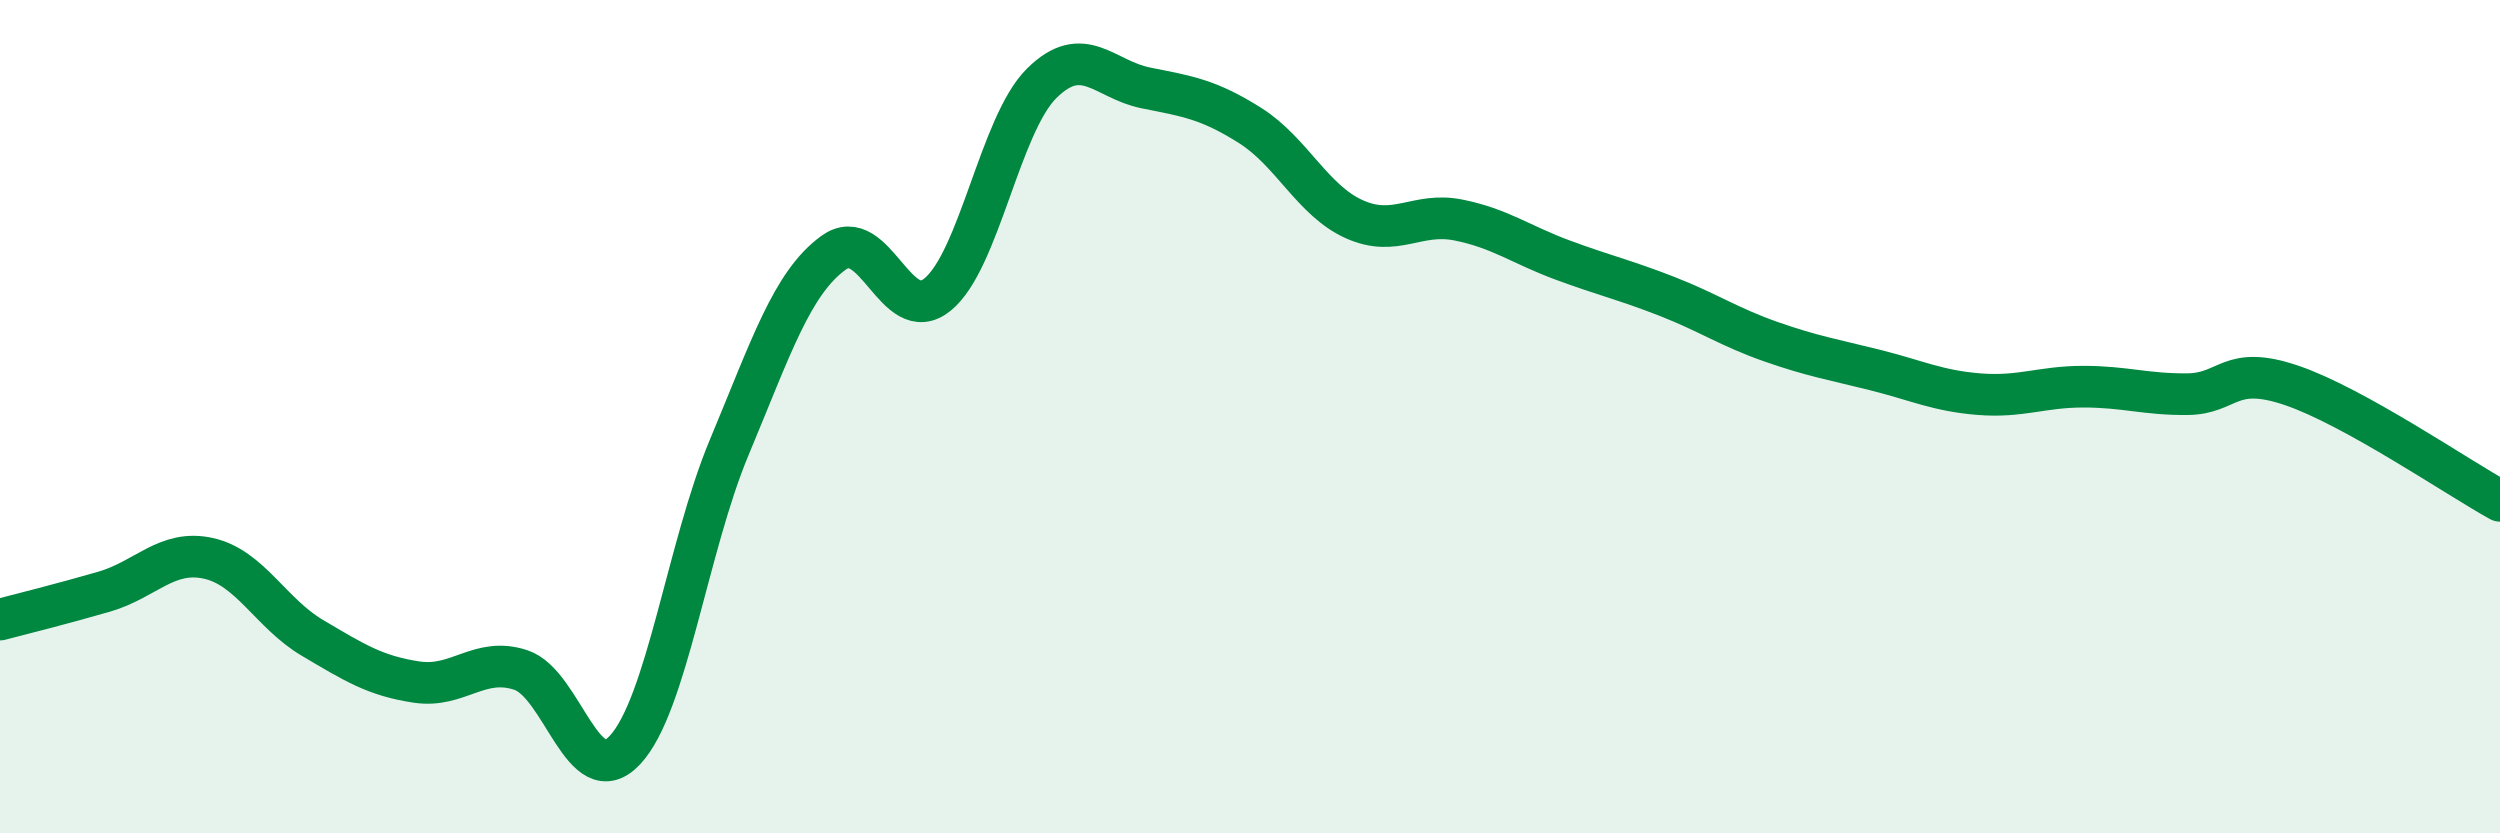
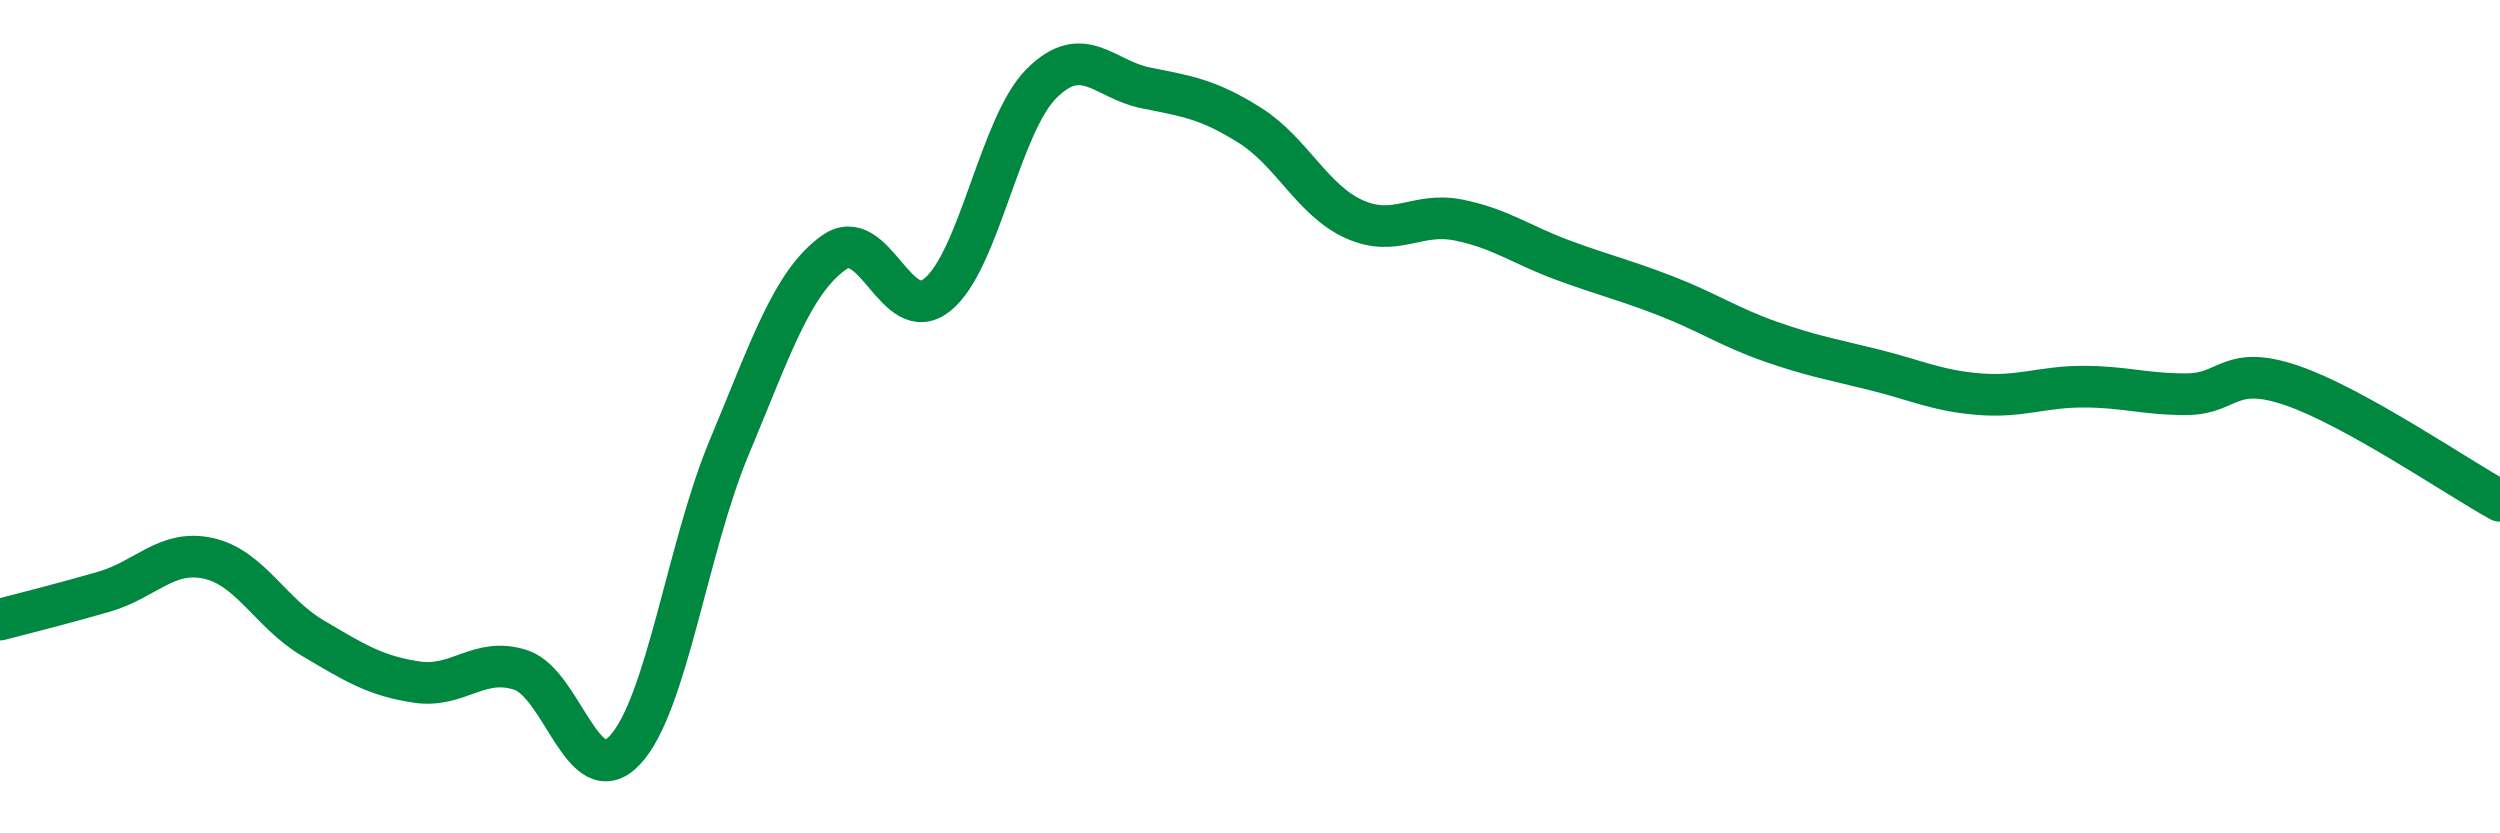
<svg xmlns="http://www.w3.org/2000/svg" width="60" height="20" viewBox="0 0 60 20">
-   <path d="M 0,14.87 C 0.5,14.74 1.5,14.49 2.5,14.2 C 3.5,13.91 4,13.18 5,13.4 C 6,13.62 6.5,14.72 7.5,15.31 C 8.5,15.9 9,16.22 10,16.37 C 11,16.52 11.5,15.75 12.5,16.08 C 13.5,16.41 14,19.07 15,18 C 16,16.93 16.5,13.13 17.5,10.74 C 18.5,8.35 19,6.8 20,6.07 C 21,5.34 21.5,7.88 22.5,7.07 C 23.5,6.26 24,2.99 25,2 C 26,1.01 26.5,1.91 27.5,2.11 C 28.5,2.31 29,2.38 30,3.01 C 31,3.64 31.5,4.81 32.5,5.26 C 33.5,5.71 34,5.08 35,5.28 C 36,5.48 36.5,5.87 37.5,6.24 C 38.5,6.61 39,6.72 40,7.11 C 41,7.5 41.5,7.85 42.5,8.2 C 43.5,8.55 44,8.63 45,8.88 C 46,9.13 46.5,9.38 47.5,9.46 C 48.5,9.54 49,9.28 50,9.28 C 51,9.28 51.5,9.47 52.5,9.46 C 53.5,9.45 53.5,8.74 55,9.25 C 56.5,9.76 59,11.47 60,12.02L60 20L0 20Z" fill="#008740" opacity="0.1" stroke-linecap="round" stroke-linejoin="round" />
  <path d="M 0,14.87 C 0.5,14.74 1.5,14.49 2.5,14.2 C 3.5,13.91 4,13.18 5,13.4 C 6,13.62 6.5,14.72 7.5,15.31 C 8.5,15.9 9,16.22 10,16.37 C 11,16.52 11.5,15.75 12.5,16.08 C 13.5,16.41 14,19.07 15,18 C 16,16.93 16.5,13.13 17.5,10.74 C 18.5,8.35 19,6.8 20,6.07 C 21,5.34 21.5,7.88 22.5,7.07 C 23.5,6.26 24,2.99 25,2 C 26,1.01 26.5,1.91 27.5,2.11 C 28.5,2.31 29,2.38 30,3.01 C 31,3.64 31.5,4.81 32.5,5.26 C 33.5,5.71 34,5.08 35,5.28 C 36,5.48 36.5,5.87 37.5,6.24 C 38.5,6.61 39,6.72 40,7.11 C 41,7.5 41.5,7.85 42.5,8.2 C 43.5,8.55 44,8.63 45,8.88 C 46,9.13 46.5,9.38 47.5,9.46 C 48.5,9.54 49,9.28 50,9.28 C 51,9.28 51.5,9.47 52.5,9.46 C 53.5,9.45 53.5,8.74 55,9.25 C 56.5,9.76 59,11.47 60,12.02" stroke="#008740" stroke-width="1" fill="none" stroke-linecap="round" stroke-linejoin="round" />
</svg>